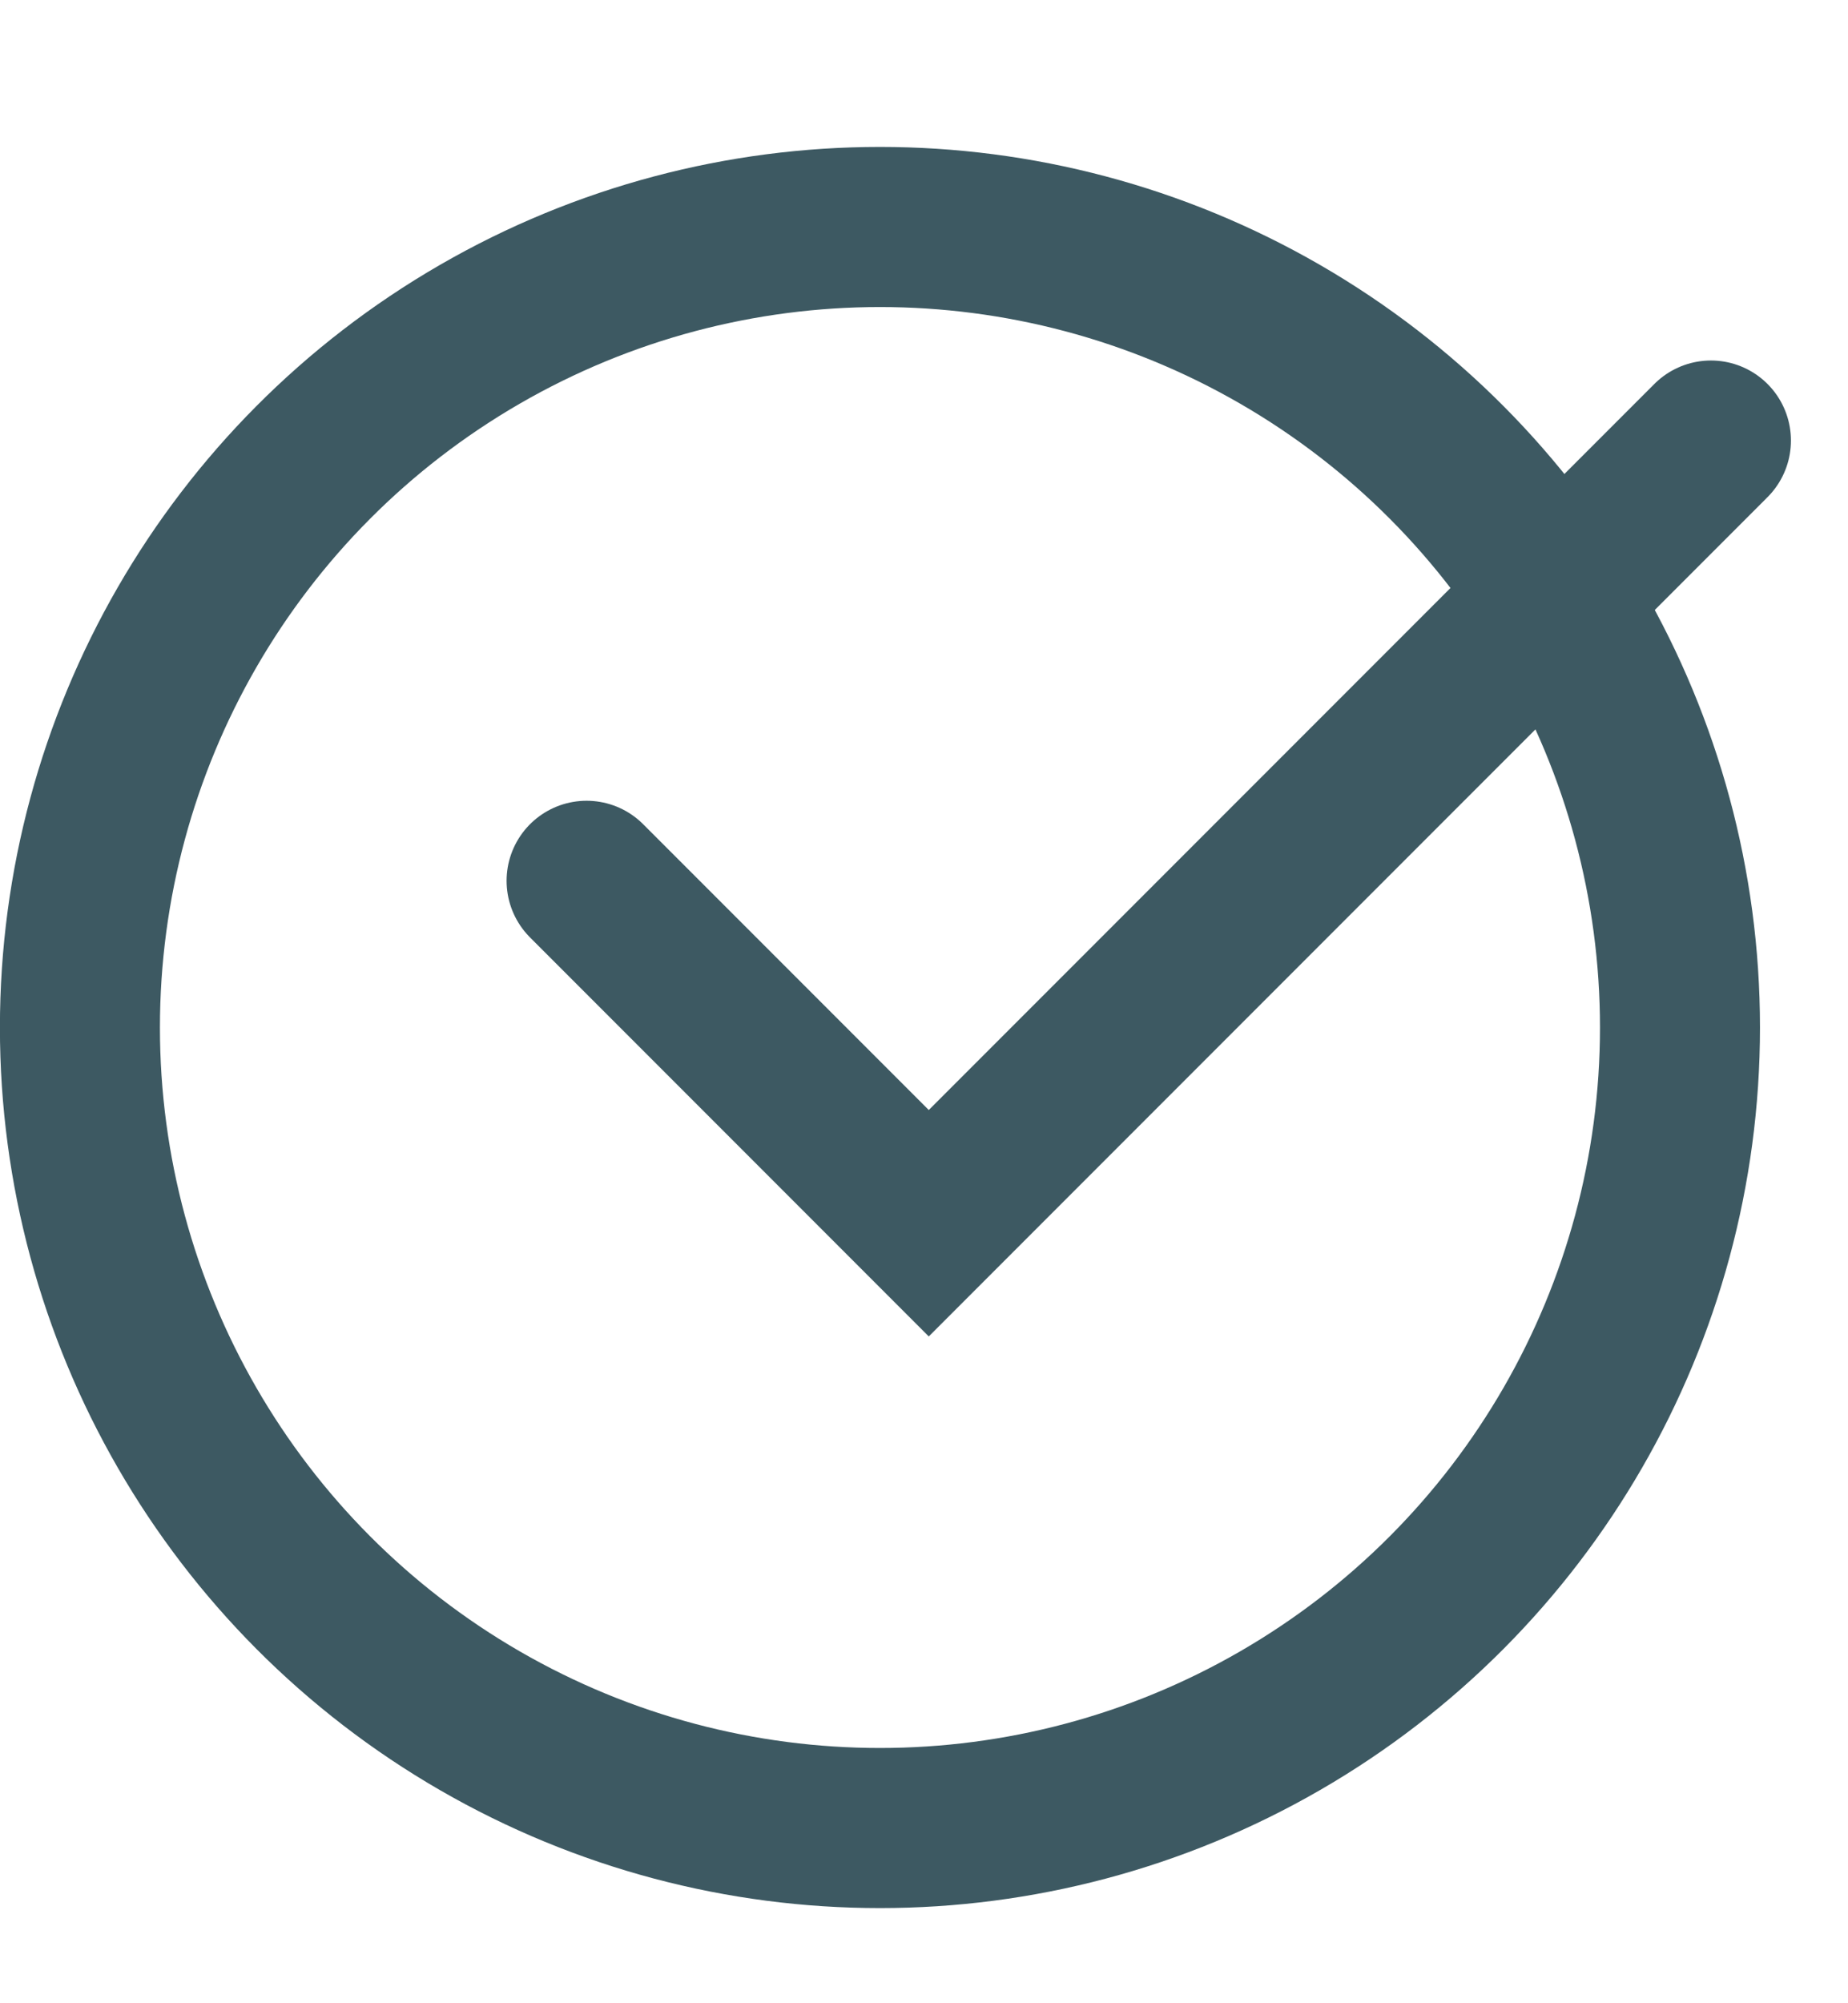
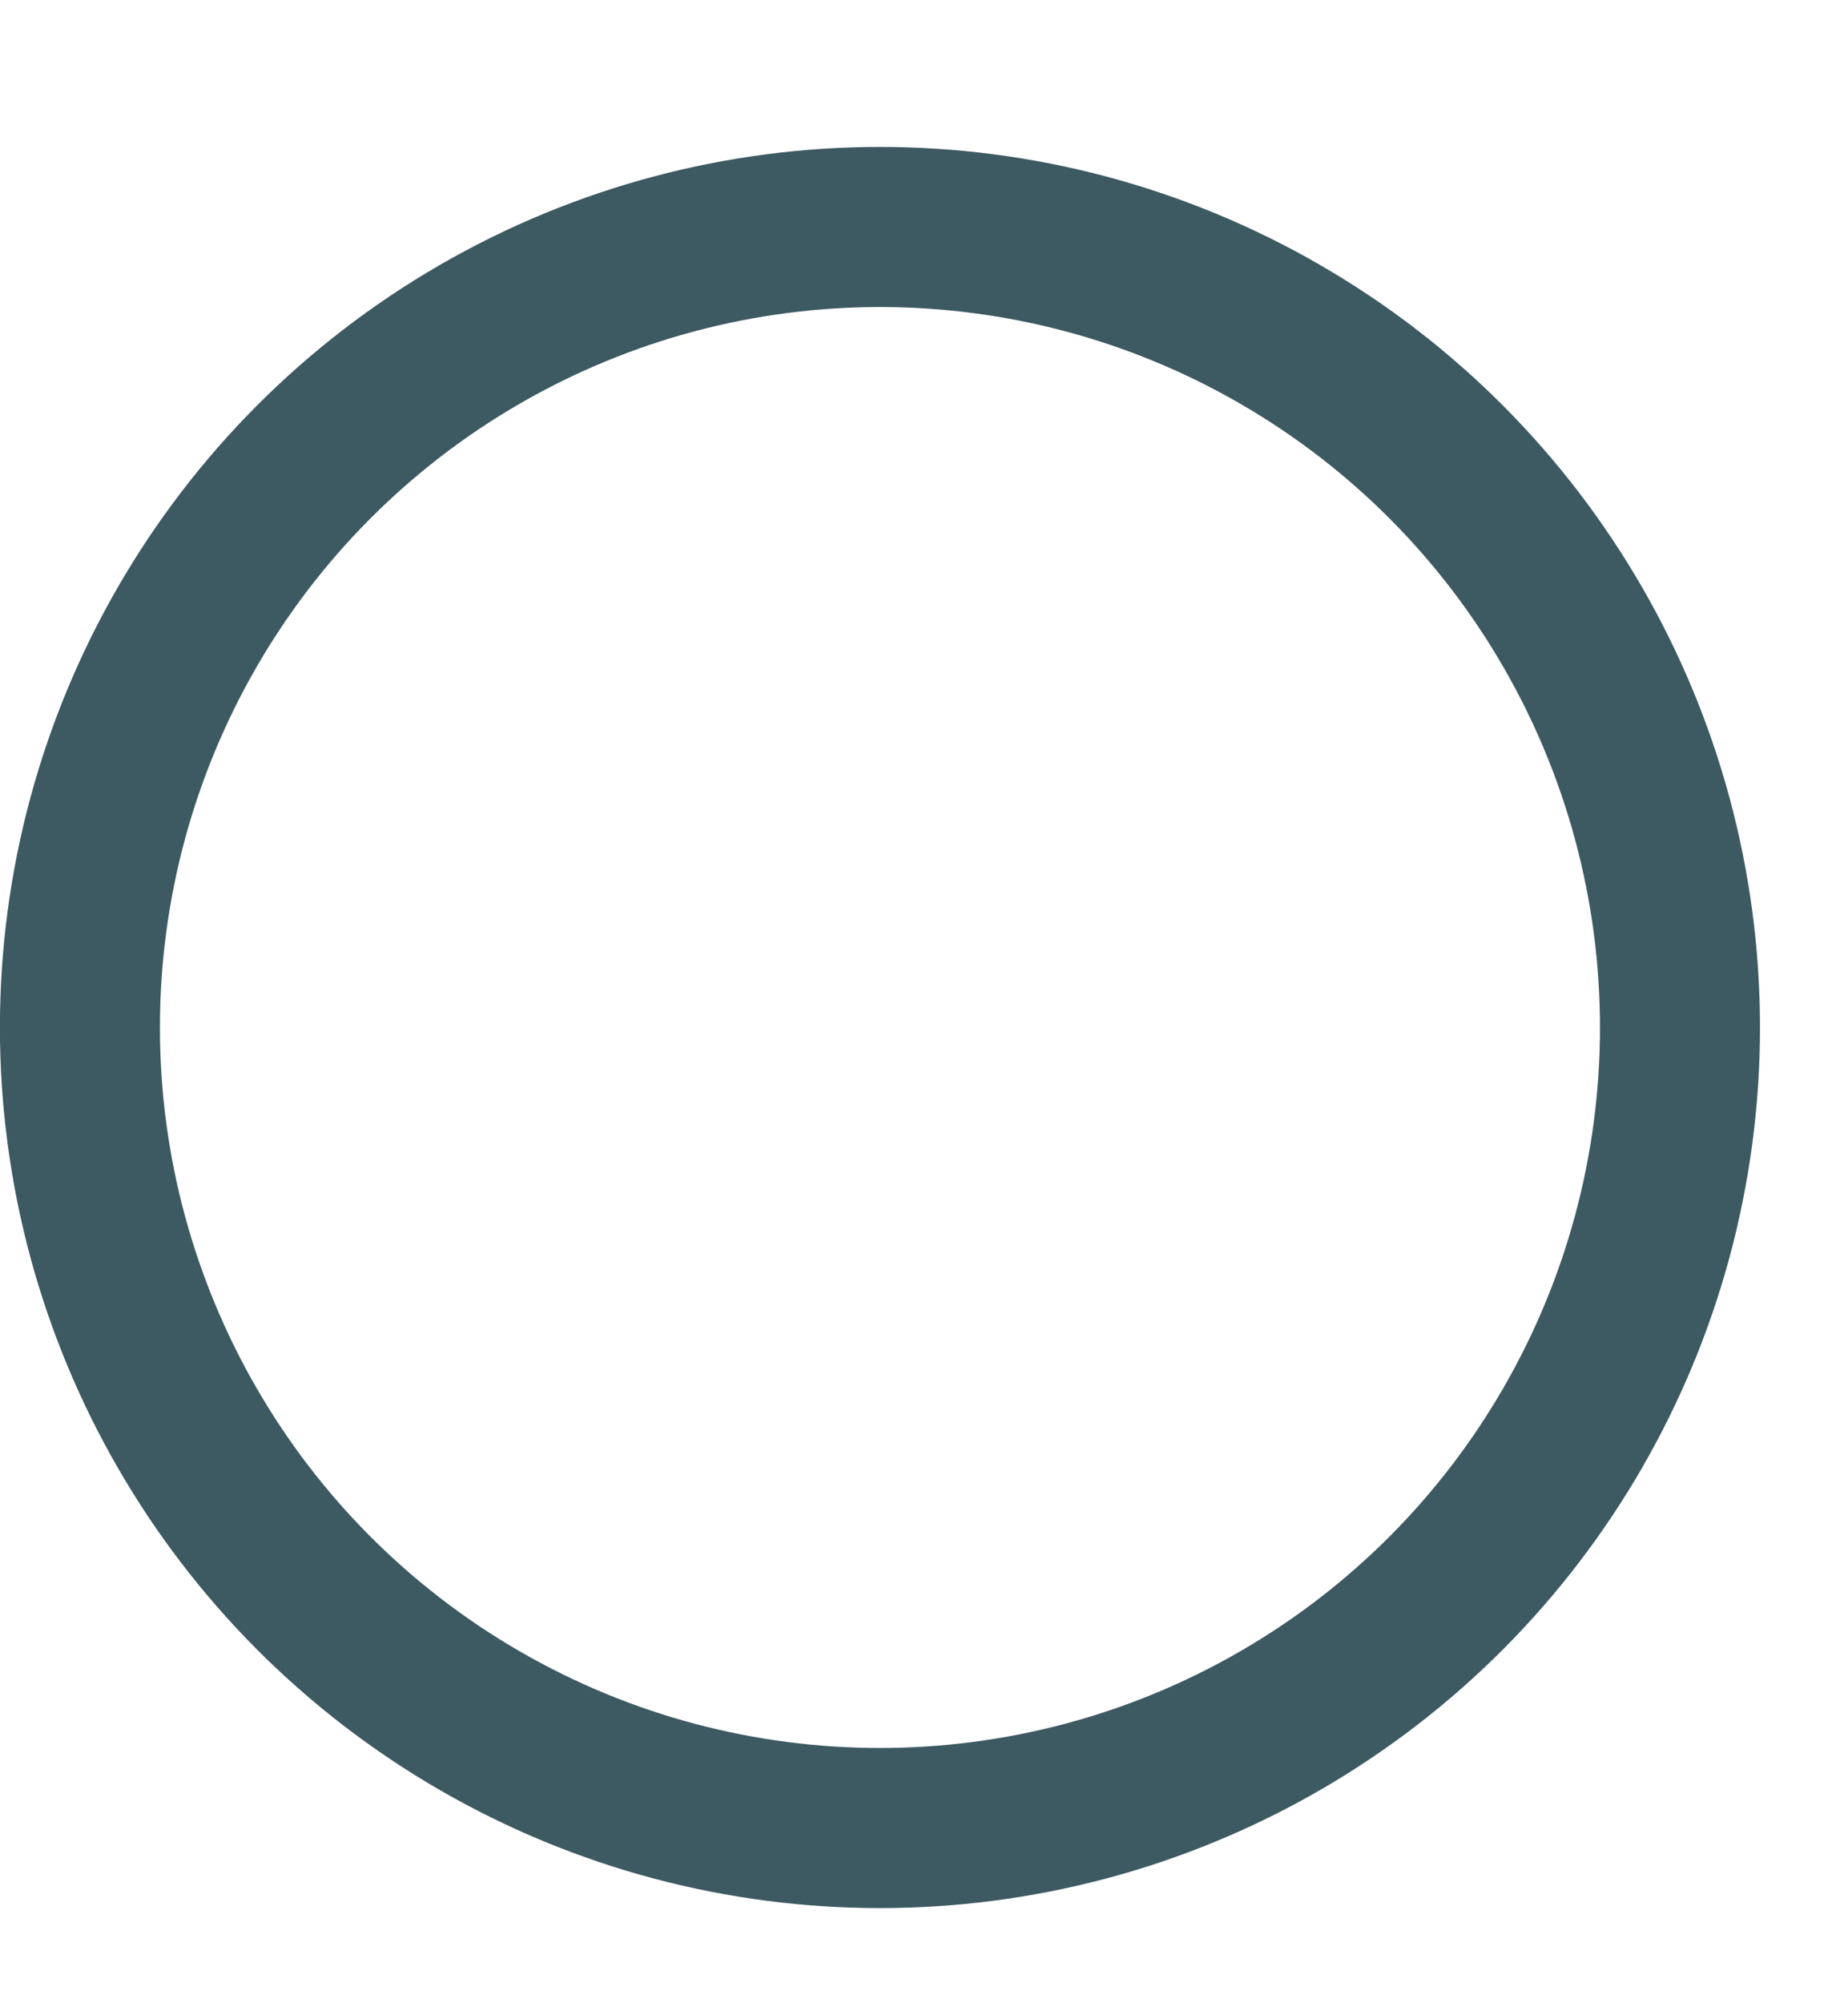
<svg xmlns="http://www.w3.org/2000/svg" width="12" height="13" viewBox="0 0 12 13" fill="none">
  <circle cx="5.714" cy="6.668" r="5.195" stroke="#3D5962" stroke-width="1.039" />
-   <path d="M3.809 5.716L6.031 7.938L11.11 2.859" stroke="#3D5962" stroke-width="1.039" stroke-linecap="round" />
</svg>